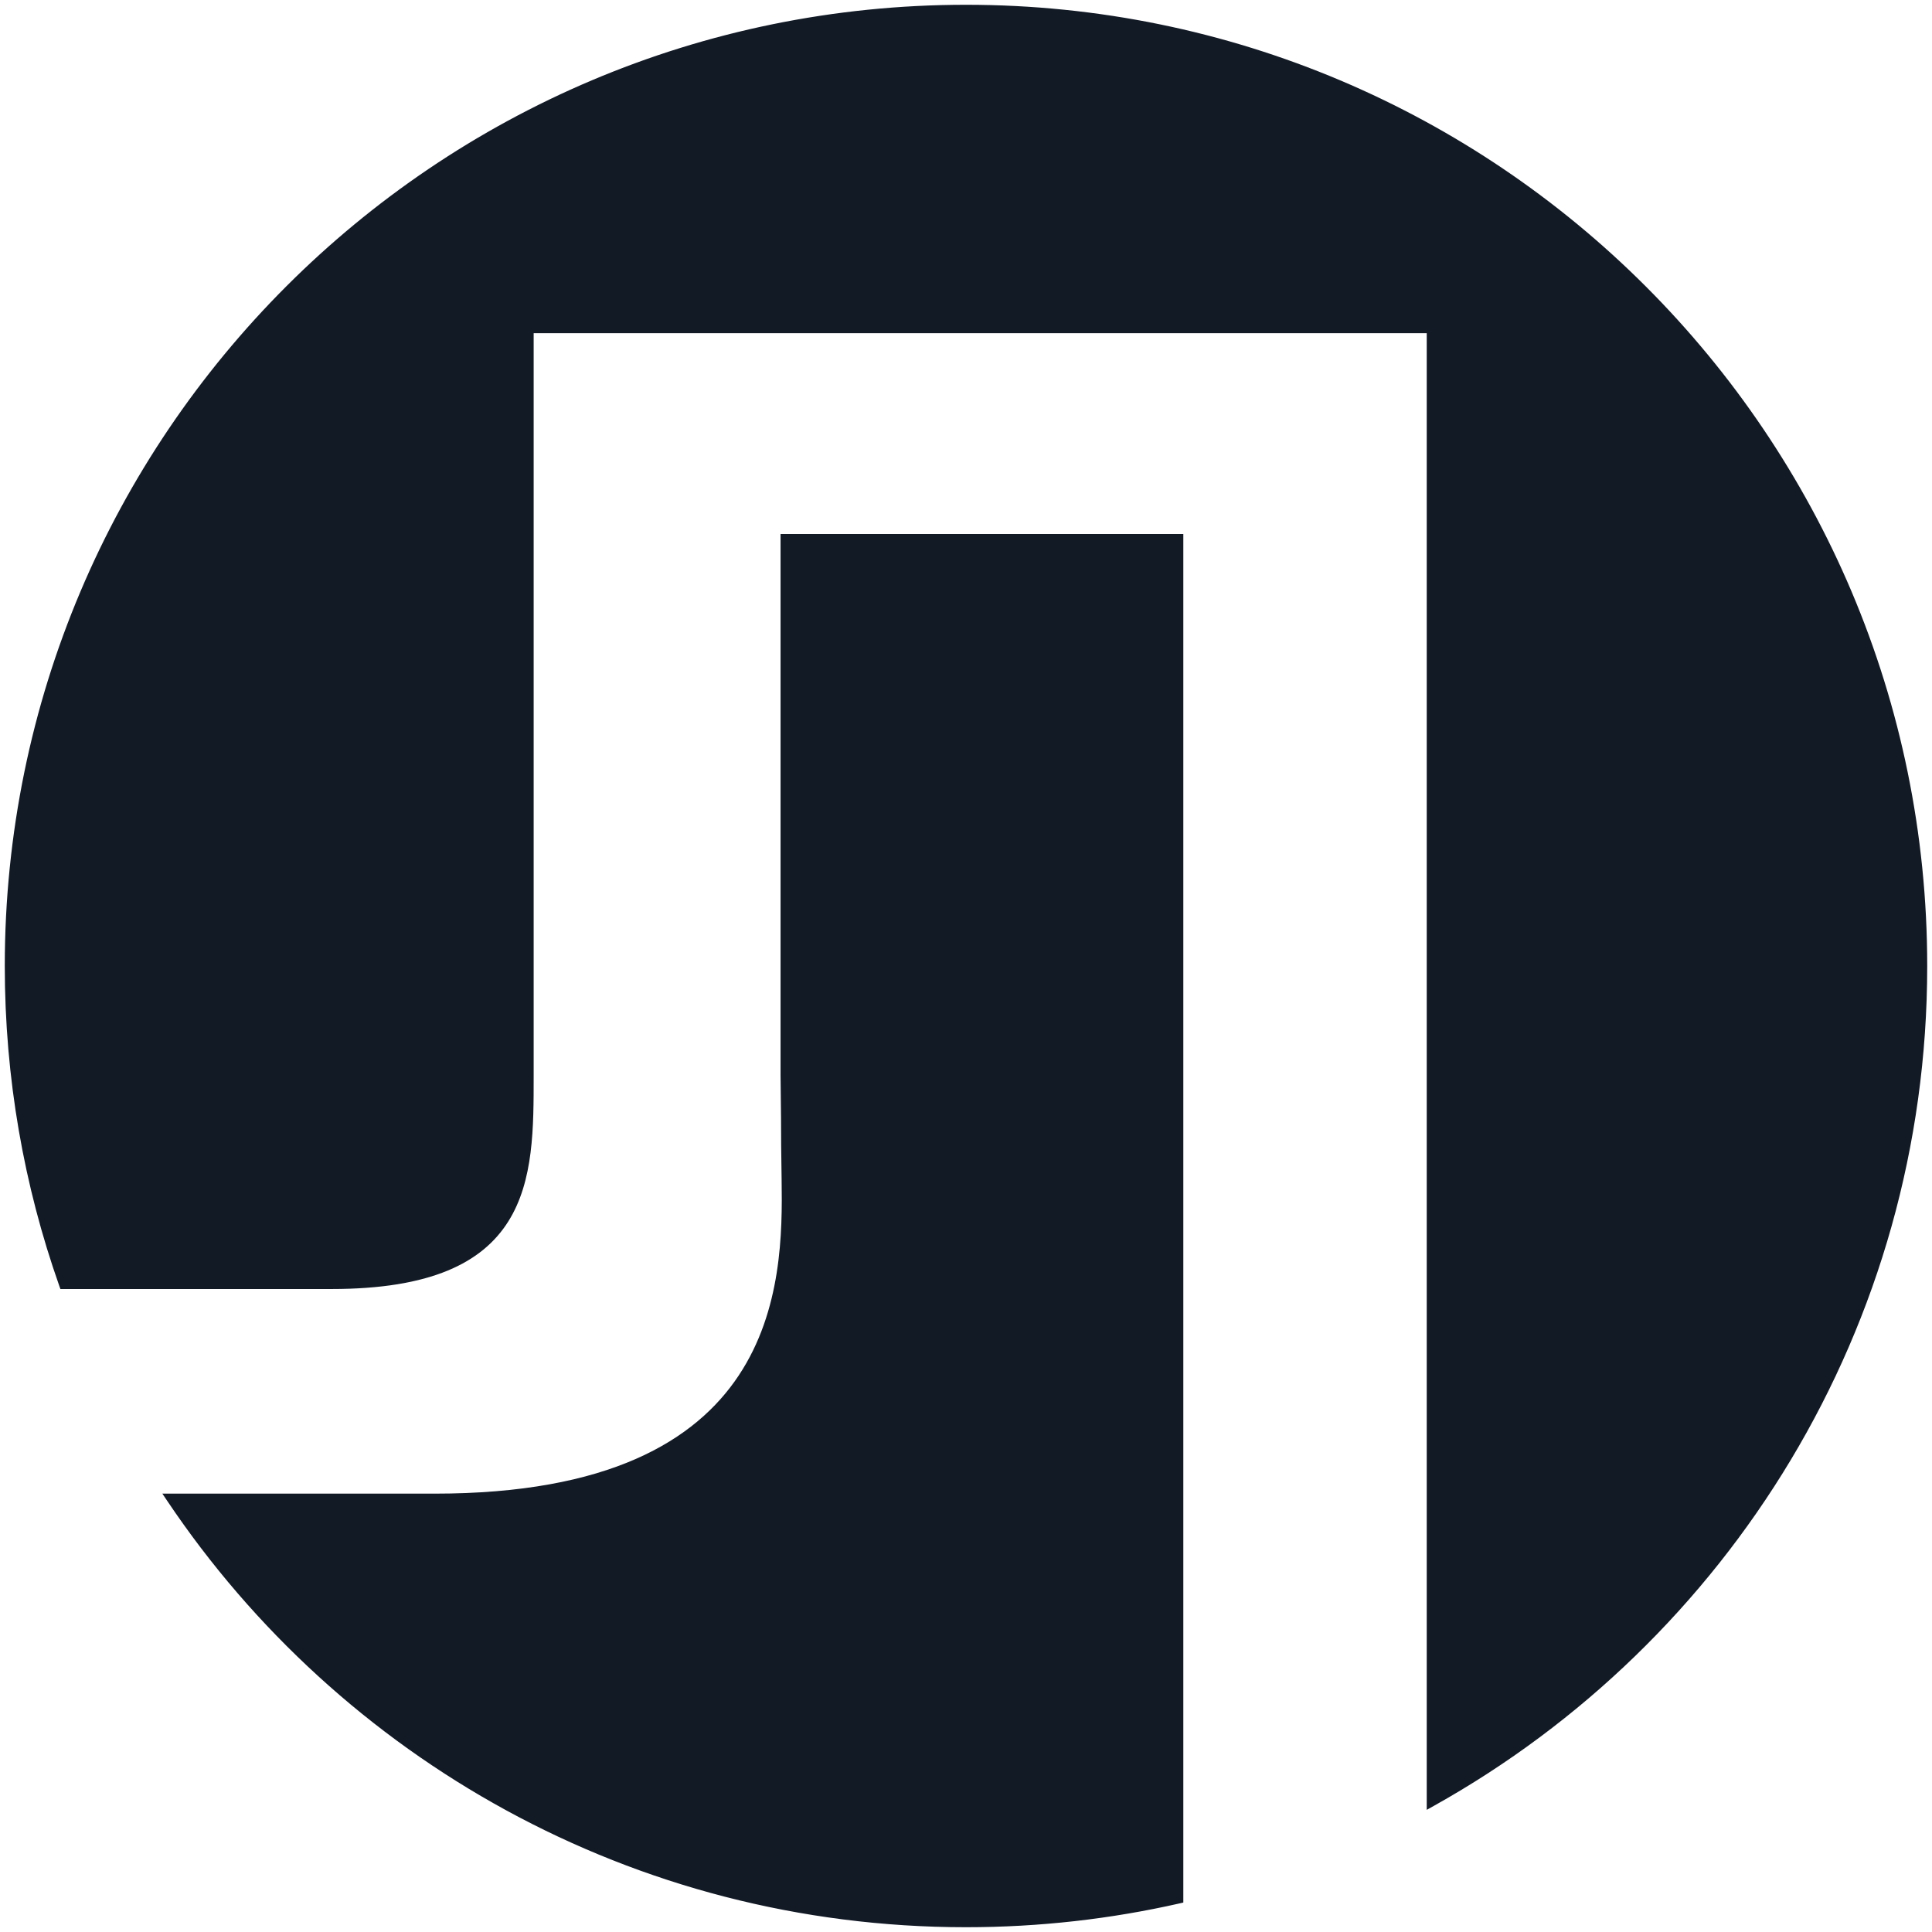
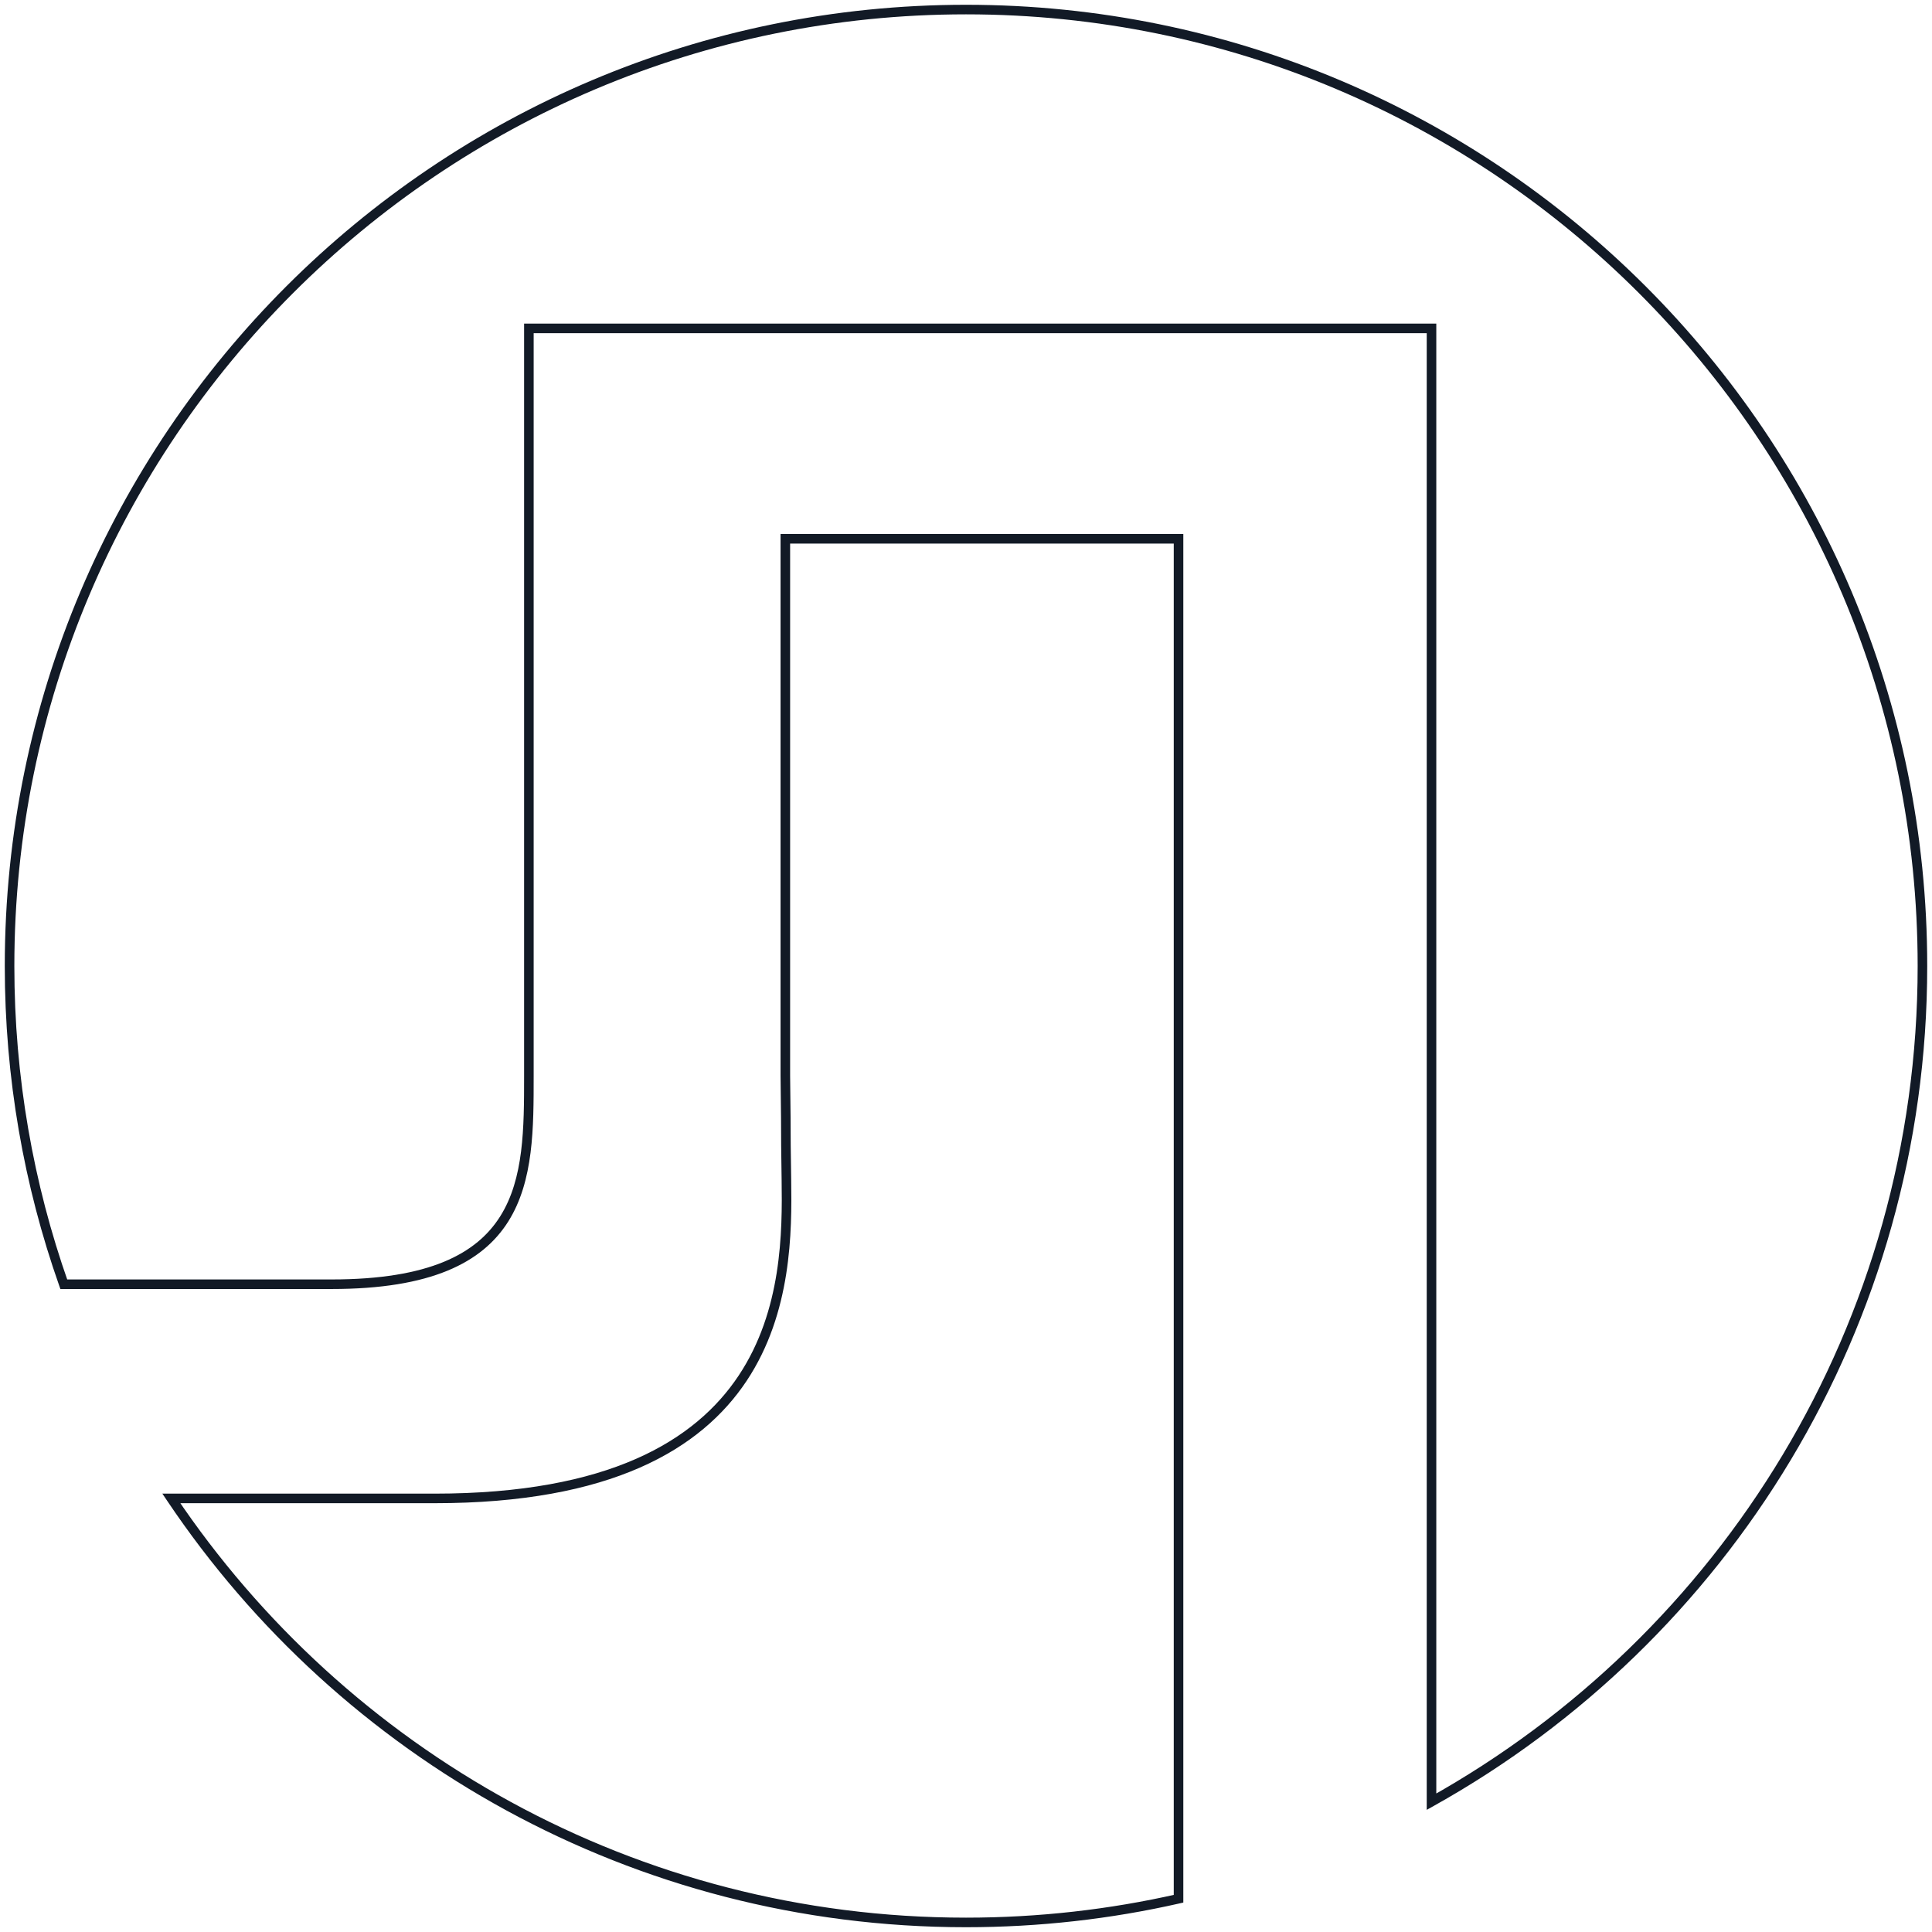
<svg xmlns="http://www.w3.org/2000/svg" width="202" height="202" viewBox="0 0 202 202" fill="none">
-   <path fill-rule="evenodd" clip-rule="evenodd" d="M201 101C201 138.56 180.293 171.283 149.672 188.377V34.333H55.297V112.477C55.297 123.333 55.297 134.273 34.667 134.273H27.333H18.444H6.669C2.997 123.864 1 112.665 1 101C1 45.772 45.772 1 101 1C156.228 1 201 45.772 201 101ZM123.222 56.333V198.522C116.075 200.144 108.638 201 101 201C66.377 201 35.863 183.404 17.914 156.667H31.111H45.444C82.111 156.667 82.388 134.273 82.222 123.333C82.167 119.667 82.167 119.167 82.167 118.476C82.167 117.786 82.167 116.905 82.111 112.477V56.333H123.222Z" fill="#121A26" />
  <path d="M149.672 188.377H149.172V189.228L149.916 188.813L149.672 188.377ZM149.672 34.333H150.172V33.833H149.672V34.333ZM55.297 34.333V33.833H54.797V34.333H55.297ZM6.669 134.273L6.197 134.44L6.315 134.773H6.669V134.273ZM123.222 198.522L123.333 199.01L123.722 198.921V198.522H123.222ZM123.222 56.333H123.722V55.833H123.222V56.333ZM17.914 156.667V156.167H16.976L17.499 156.945L17.914 156.667ZM82.222 123.333L82.722 123.326L82.222 123.333ZM82.111 112.477H81.611L81.611 112.483L82.111 112.477ZM82.111 56.333V55.833H81.611V56.333H82.111ZM149.916 188.813C180.688 171.635 201.5 138.748 201.5 101H200.5C200.5 138.371 179.897 170.931 149.428 187.94L149.916 188.813ZM149.172 34.333V188.377H150.172V34.333H149.172ZM55.297 34.833H149.672V33.833H55.297V34.833ZM55.797 112.477V34.333H54.797V112.477H55.797ZM34.667 134.773C45.059 134.773 50.43 132.016 53.141 127.713C55.812 123.474 55.797 117.863 55.797 112.477H54.797C54.797 117.947 54.782 123.234 52.295 127.18C49.849 131.061 44.905 133.773 34.667 133.773V134.773ZM27.333 134.773H34.667V133.773H27.333V134.773ZM18.444 134.773H27.333V133.773H18.444V134.773ZM6.669 134.773H18.444V133.773H6.669V134.773ZM0.5 101C0.5 112.723 2.507 123.978 6.197 134.44L7.141 134.107C3.488 123.751 1.5 112.608 1.5 101H0.5ZM101 0.5C45.495 0.5 0.5 45.495 0.5 101H1.5C1.5 46.048 46.048 1.5 101 1.5V0.5ZM201.5 101C201.5 45.495 156.505 0.5 101 0.5V1.5C155.952 1.5 200.5 46.048 200.5 101H201.5ZM123.722 198.522V56.333H122.722V198.522H123.722ZM101 201.5C108.675 201.5 116.15 200.64 123.333 199.01L123.112 198.034C116.001 199.648 108.6 200.5 101 200.5V201.5ZM17.499 156.945C35.537 183.815 66.203 201.5 101 201.5V200.5C66.55 200.5 36.189 182.993 18.329 156.388L17.499 156.945ZM31.111 156.167H17.914V157.167H31.111V156.167ZM45.444 156.167H31.111V157.167H45.444V156.167ZM81.722 123.341C81.805 128.818 81.766 137.003 77.229 143.825C72.721 150.606 63.674 156.167 45.444 156.167V157.167C63.881 157.167 73.307 151.53 78.062 144.379C82.789 137.27 82.805 128.788 82.722 123.326L81.722 123.341ZM81.667 118.476C81.667 119.171 81.667 119.674 81.722 123.341L82.722 123.326C82.667 119.659 82.667 119.163 82.667 118.476H81.667ZM81.611 112.483C81.667 116.911 81.667 117.789 81.667 118.476H82.667C82.667 117.783 82.667 116.899 82.611 112.47L81.611 112.483ZM81.611 56.333V112.477H82.611V56.333H81.611ZM123.222 55.833H82.111V56.833H123.222V55.833Z" fill="#121A26" />
</svg>